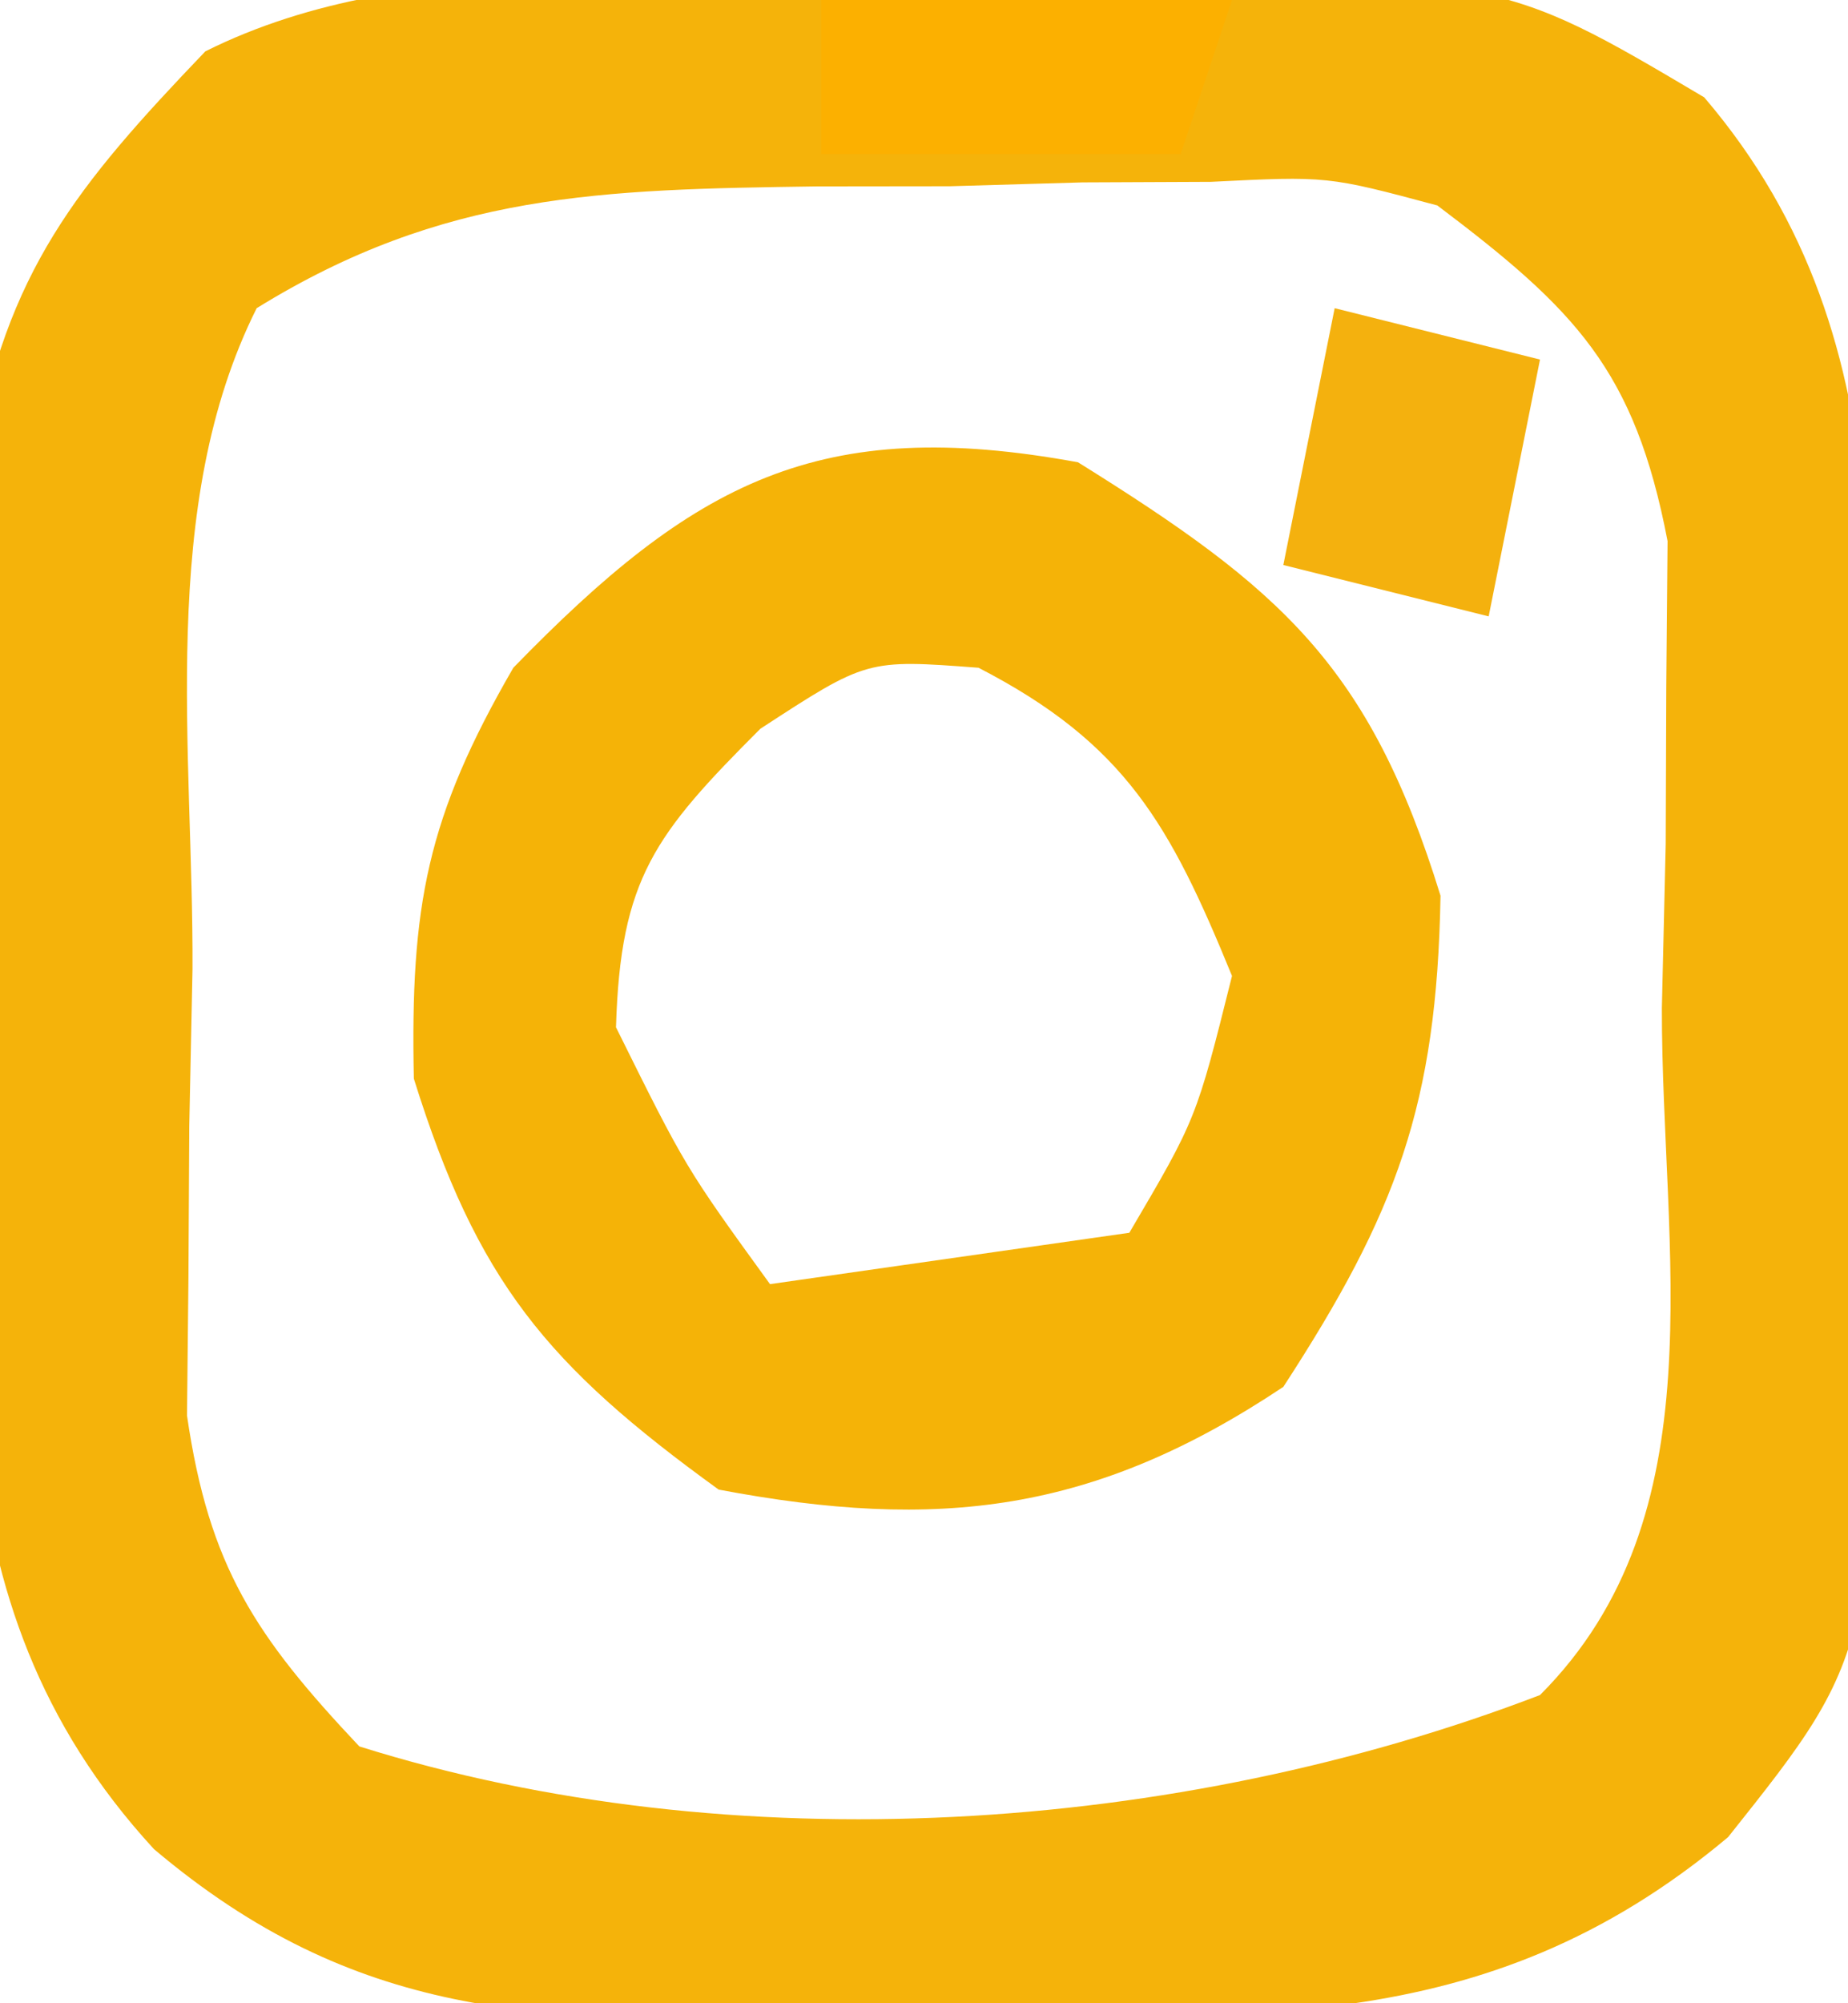
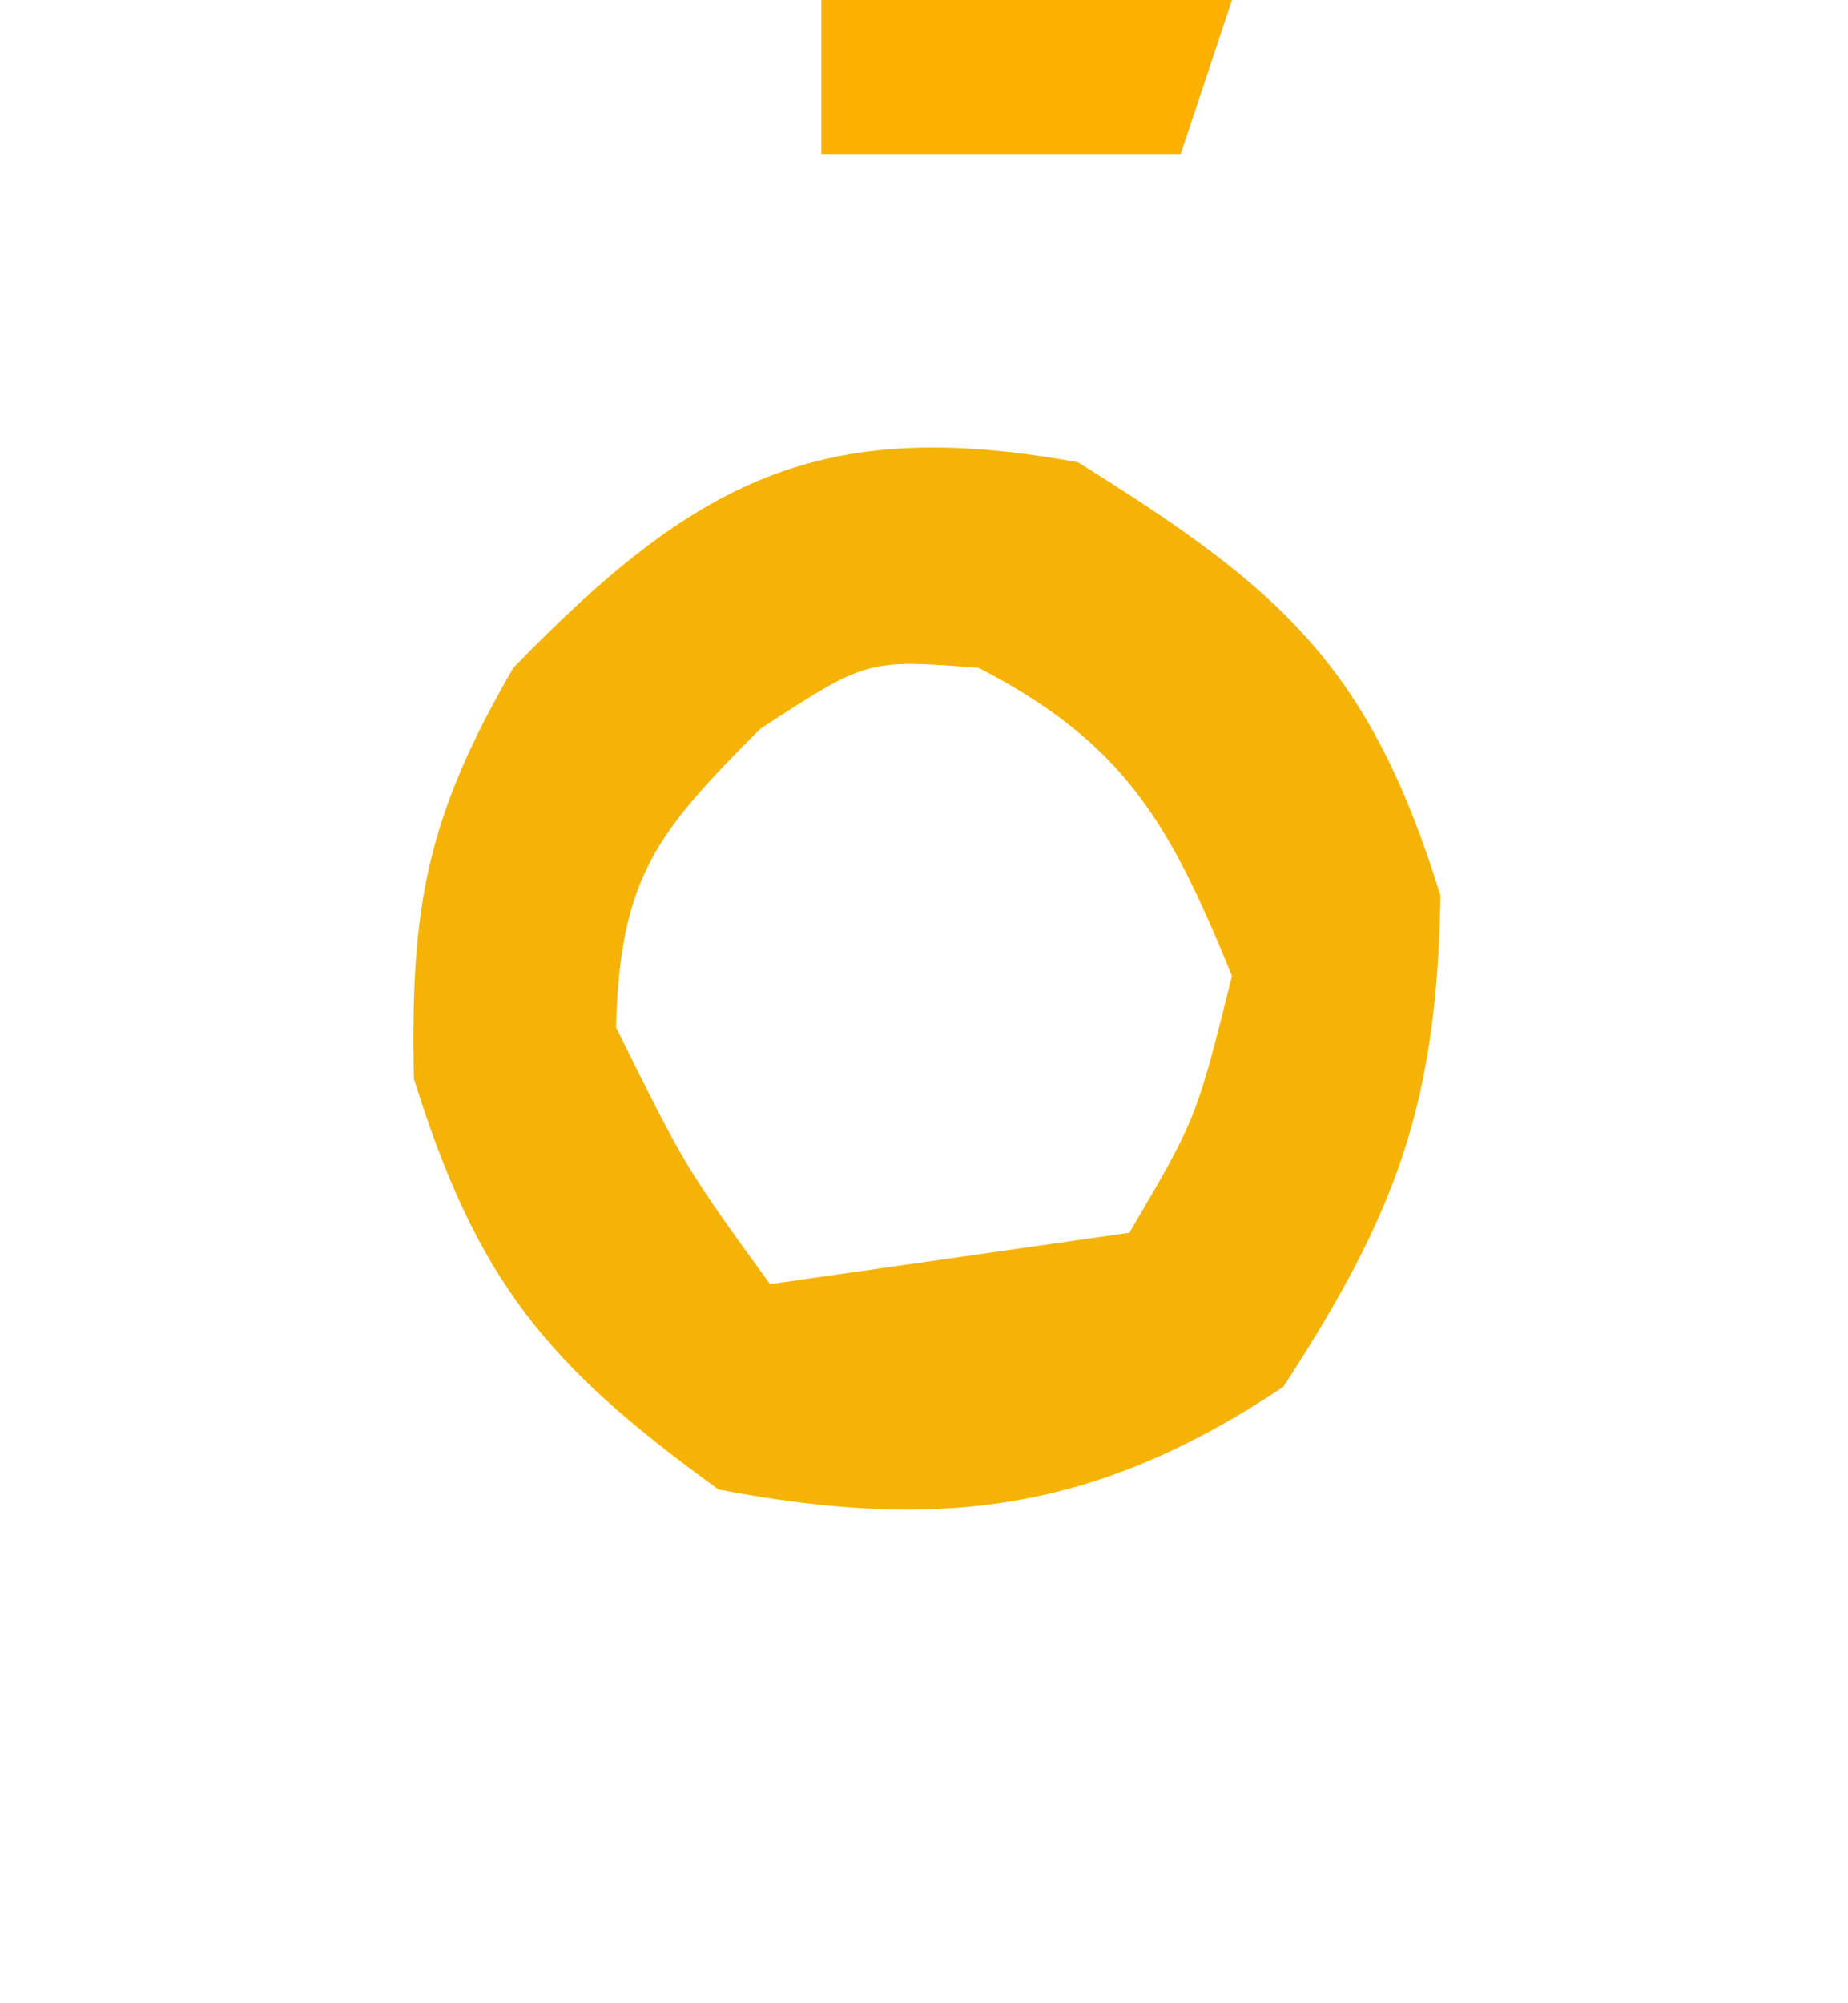
<svg xmlns="http://www.w3.org/2000/svg" version="1.1" width="36" height="39">
-   <path d="M0 0 C1.094 -0.029 2.188 -0.058 3.314 -0.088 C11.403 -0.152 11.403 -0.152 15.387 2.207 C19.552 7.077 18.49 12.925 18.562 19.062 C18.619 20.834 18.619 20.834 18.676 22.641 C18.775 32.407 18.775 32.407 15.852 36.078 C11.04 40.113 6.293 39.528 0.312 39.562 C-0.586 39.583 -1.484 39.604 -2.41 39.625 C-7.347 39.654 -10.875 39.636 -14.812 36.312 C-19.323 31.412 -18.288 25.687 -18.25 19.375 C-18.27 18.195 -18.29 17.015 -18.311 15.799 C-18.31 14.66 -18.309 13.521 -18.309 12.348 C-18.31 11.31 -18.312 10.272 -18.314 9.203 C-17.689 5.599 -16.318 3.928 -13.812 1.312 C-9.722 -0.733 -4.496 0.039 0 0 Z M-12.812 6.312 C-14.745 10.177 -14.041 14.937 -14.062 19.188 C-14.083 20.194 -14.104 21.201 -14.125 22.238 C-14.13 23.209 -14.135 24.18 -14.141 25.18 C-14.15 26.068 -14.159 26.956 -14.169 27.871 C-13.74 30.812 -12.837 32.165 -10.812 34.312 C-3.535 36.597 5.124 36.018 12.188 33.312 C15.685 29.815 14.557 24.675 14.562 19.938 C14.587 18.883 14.611 17.829 14.637 16.742 C14.641 15.726 14.644 14.711 14.648 13.664 C14.661 12.269 14.661 12.269 14.673 10.846 C14.033 7.509 12.876 6.34 10.188 4.312 C8.048 3.739 8.048 3.739 5.781 3.852 C4.955 3.855 4.129 3.859 3.277 3.863 C1.995 3.9 1.995 3.9 0.688 3.938 C-0.594 3.939 -0.594 3.939 -1.902 3.941 C-6.09 4 -9.165 4.059 -12.812 6.312 Z " fill="#F5B30A" transform="translate(17.812,-0.312)" />
  <path d="M0 0 C3.954 2.462 5.677 3.954 7.062 8.438 C6.991 12.502 6.206 14.611 4 18 C0.315 20.456 -2.722 20.809 -7 20 C-10.353 17.575 -11.704 15.947 -12.938 12 C-13.008 8.632 -12.686 6.912 -11 4 C-7.477 0.379 -5.045 -0.927 0 0 Z M-6.188 5.188 C-8.243 7.243 -8.915 8.098 -9 11 C-7.646 13.73 -7.646 13.73 -6 16 C-2.535 15.505 -2.535 15.505 1 15 C2.305 12.782 2.305 12.782 3 10 C1.793 7.05 0.922 5.476 -1.938 4 C-4.113 3.836 -4.113 3.836 -6.188 5.188 Z " fill="#F5B307" transform="translate(21,9)" />
-   <path d="M0 0 C1.98 0.495 1.98 0.495 4 1 C3.67 2.65 3.34 4.3 3 6 C1.68 5.67 0.36 5.34 -1 5 C-0.67 3.35 -0.34 1.7 0 0 Z " fill="#F4B10E" transform="translate(26,6)" />
  <path d="M0 0 C2.64 0 5.28 0 8 0 C7.67 0.99 7.34 1.98 7 3 C4.69 3 2.38 3 0 3 C0 2.01 0 1.02 0 0 Z " fill="#FCB000" transform="translate(16,0)" />
</svg>